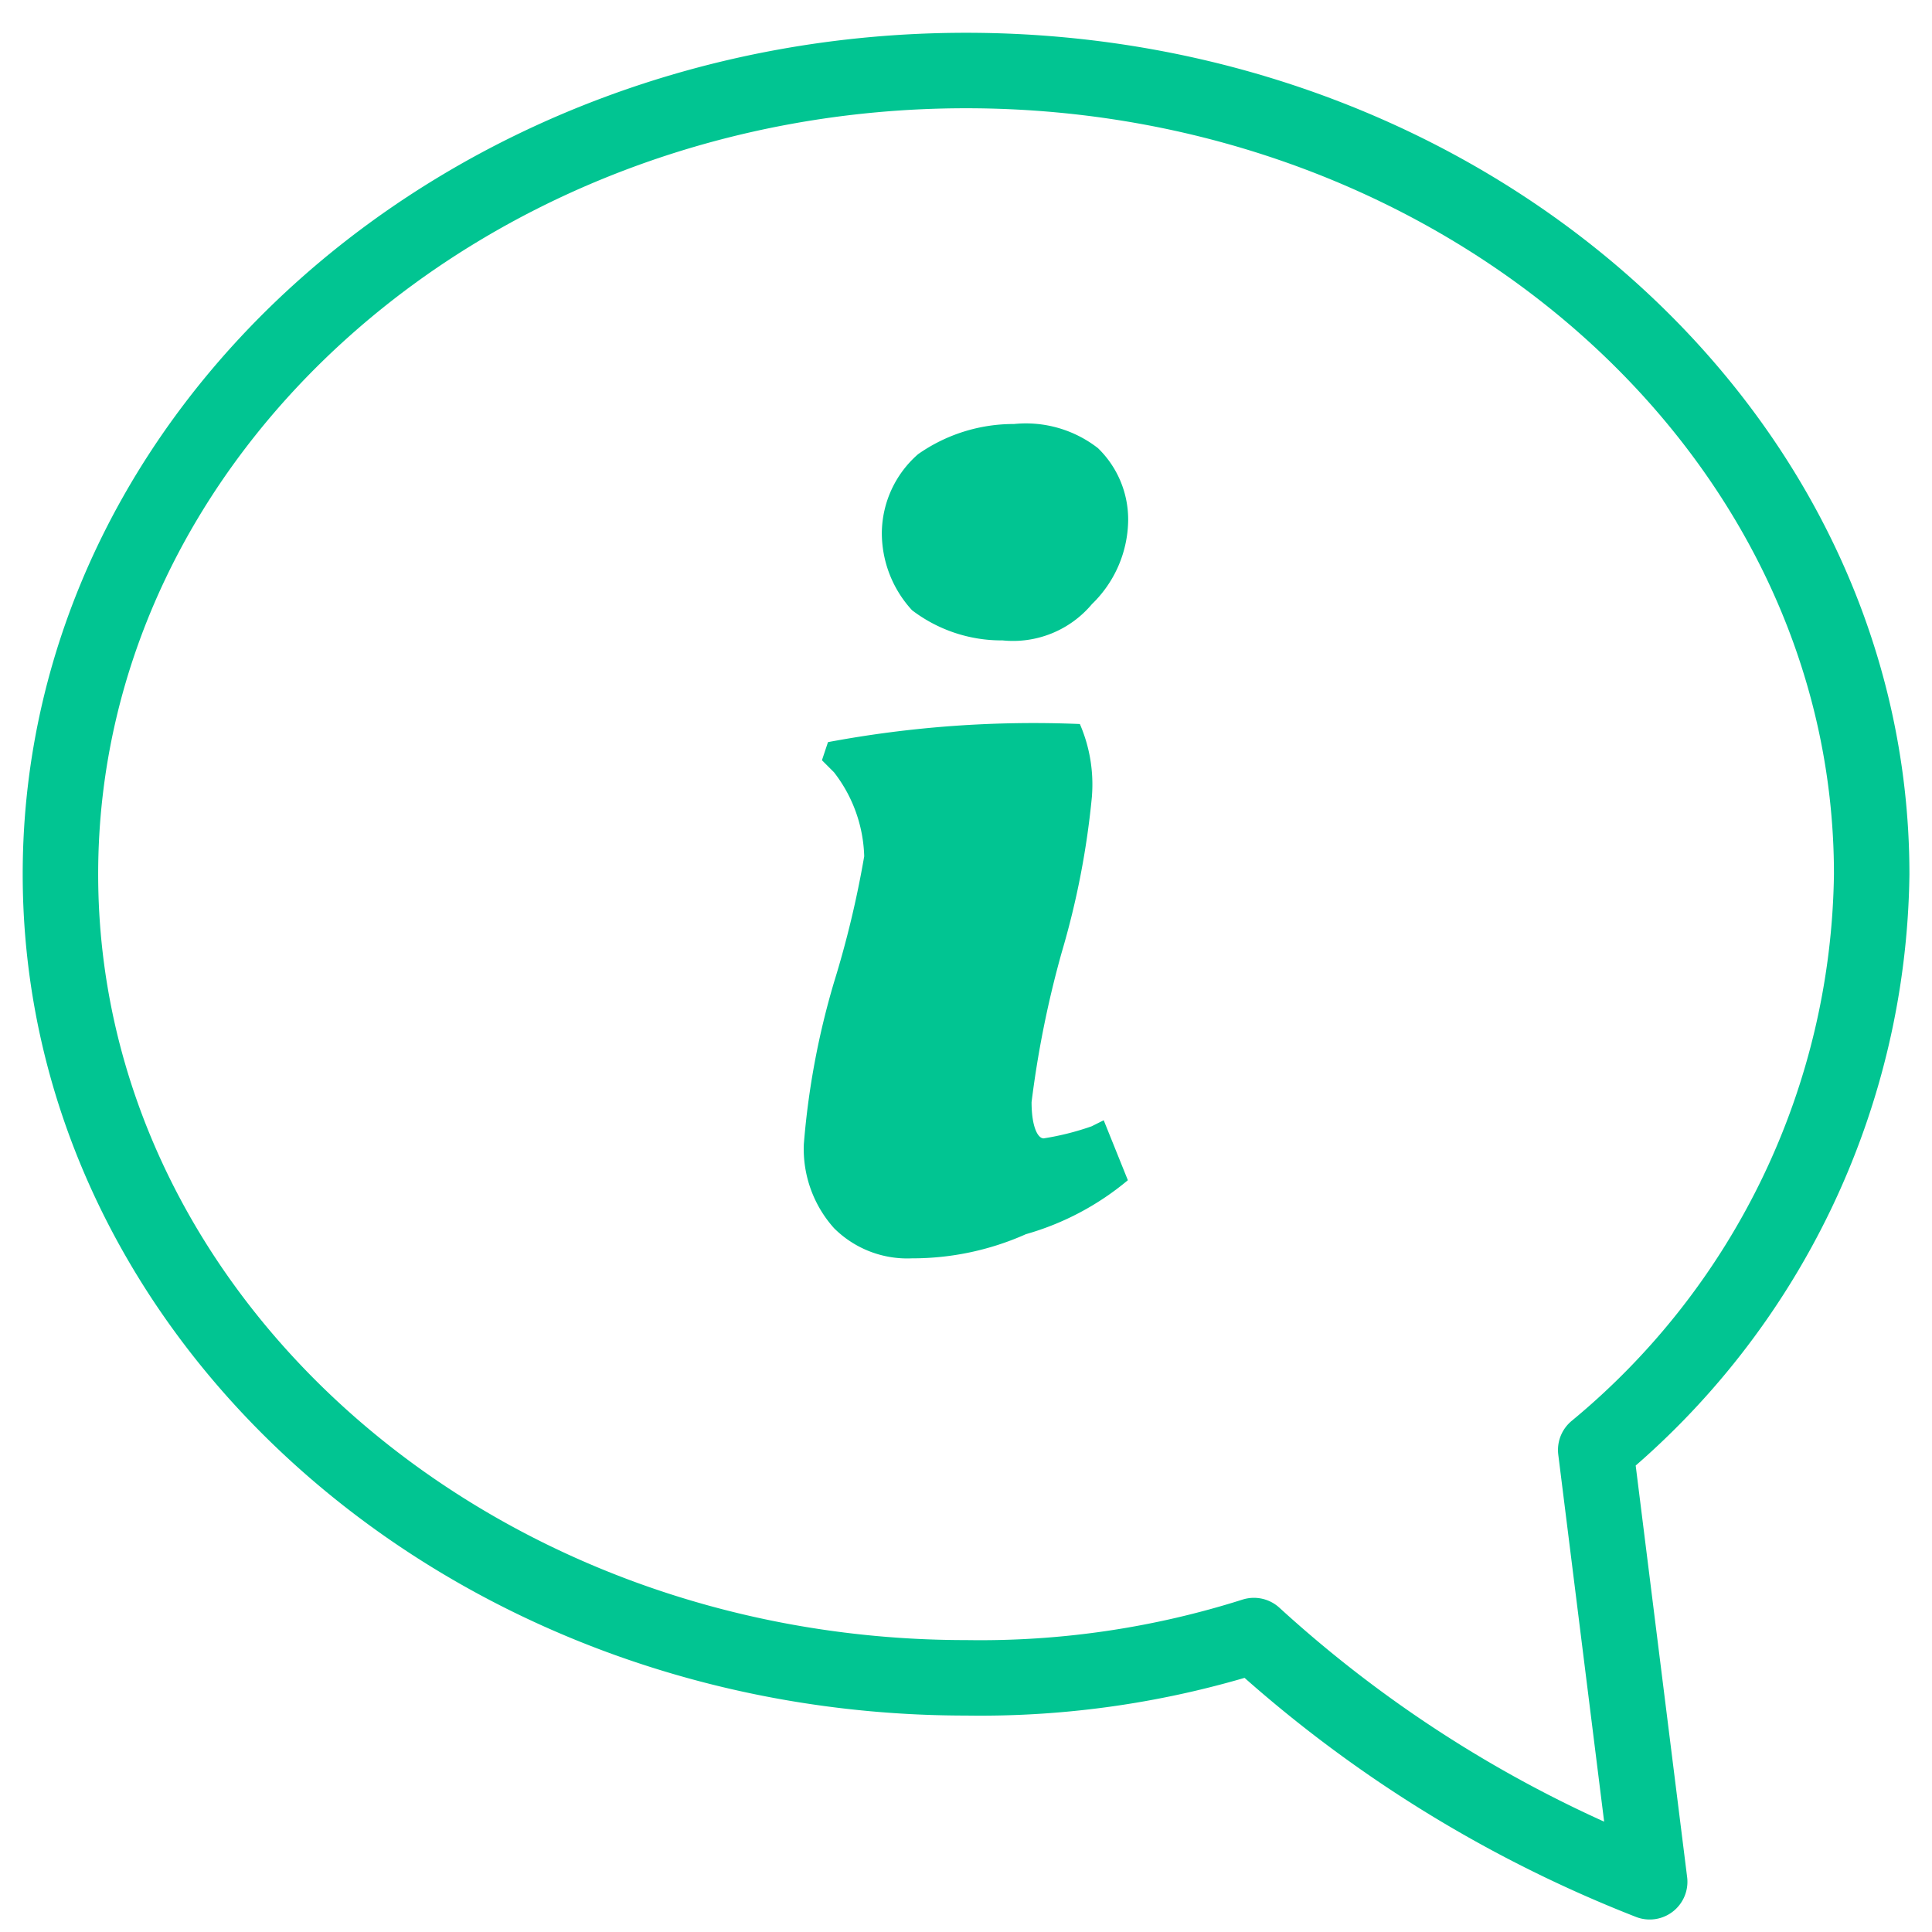
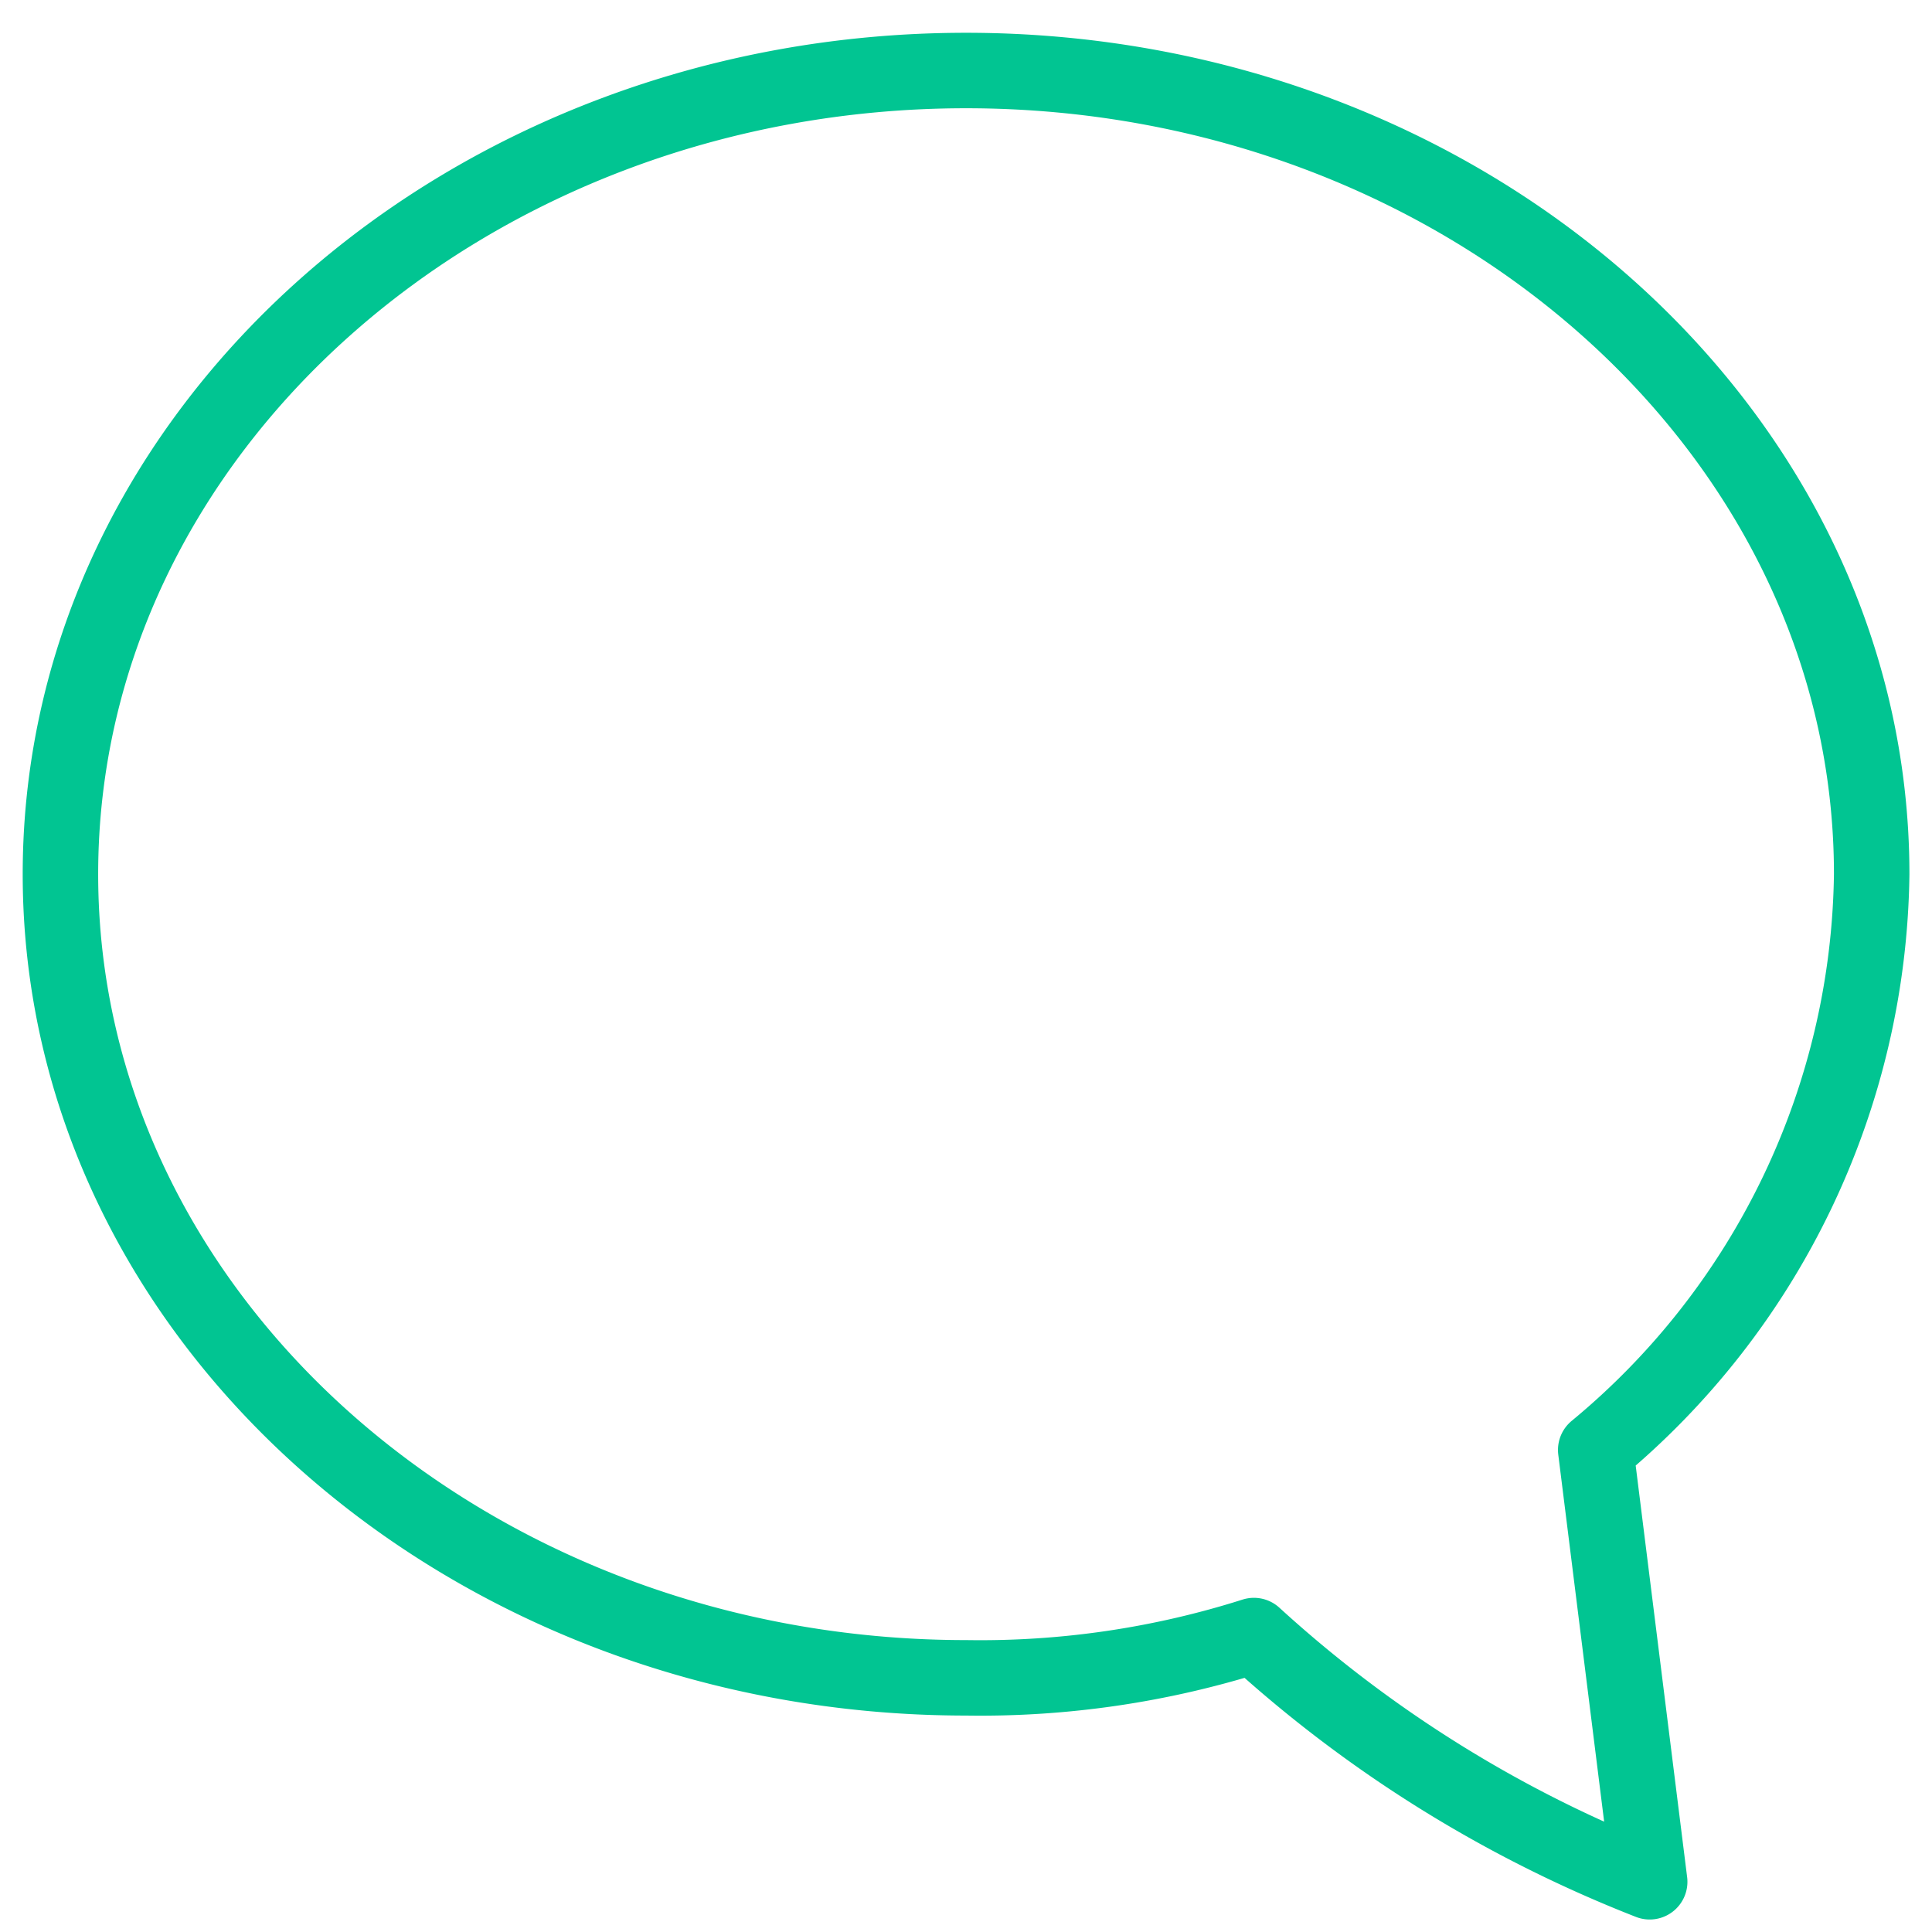
<svg xmlns="http://www.w3.org/2000/svg" id="feedback-info-ballon" width="32" height="32" viewBox="0 0 32 32">
  <defs>
    <clipPath id="clip-path">
      <rect id="Retângulo_4363" data-name="Retângulo 4363" width="32" height="32" transform="translate(29 4)" fill="#fff" stroke="#707070" stroke-width="1.25" />
    </clipPath>
  </defs>
  <g id="Grupo_37" data-name="Grupo 37" transform="translate(-29 -4)" clip-path="url(#clip-path)">
    <g id="sobre_o_bradesco" data-name="sobre o bradesco" transform="translate(37.922 12.79)">
      <path id="Caminho_10073" data-name="Caminho 10073" d="M20.2,5.5c-8.245,0-15,5.96-15,13.311s6.755,13.311,15,13.311a14.97,14.97,0,0,0,4.768-.7A21.1,21.1,0,0,0,31.523,35.5l-.894-7.152A12.571,12.571,0,0,0,35.2,18.811C35.2,11.46,28.444,5.5,20.2,5.5Z" transform="translate(-13.121 -13.122)" fill="none" stroke="#01c592" stroke-linecap="round" stroke-linejoin="round" stroke-width="1.25" />
-       <path id="Caminho_10074" data-name="Caminho 10074" d="M22.368,17.592a13.689,13.689,0,0,1-.5,2.583,16.913,16.913,0,0,0-.5,2.483c0,.4.1.6.2.6a4.468,4.468,0,0,0,.795-.2l.2-.1.4.993a4.577,4.577,0,0,1-1.689.894,4.607,4.607,0,0,1-1.887.4,1.716,1.716,0,0,1-1.291-.5,1.965,1.965,0,0,1-.5-1.391,13.061,13.061,0,0,1,.5-2.682,16.528,16.528,0,0,0,.5-2.086,2.373,2.373,0,0,0-.5-1.391l-.2-.2.1-.3a18.491,18.491,0,0,1,4.172-.3,2.516,2.516,0,0,1,.2,1.192Z" transform="translate(-13.204 -13.193)" fill="#01c592" />
-       <path id="Caminho_10075" data-name="Caminho 10075" d="M20.887,14.977a2.44,2.44,0,0,1-1.49-.5,1.889,1.889,0,0,1-.5-1.292,1.749,1.749,0,0,1,.6-1.292,2.748,2.748,0,0,1,1.589-.5,1.942,1.942,0,0,1,1.391.4,1.645,1.645,0,0,1,.5,1.192,1.962,1.962,0,0,1-.6,1.391,1.705,1.705,0,0,1-1.49.6Z" transform="translate(-13.213 -13.16)" fill="#01c592" />
    </g>
  </g>
</svg>